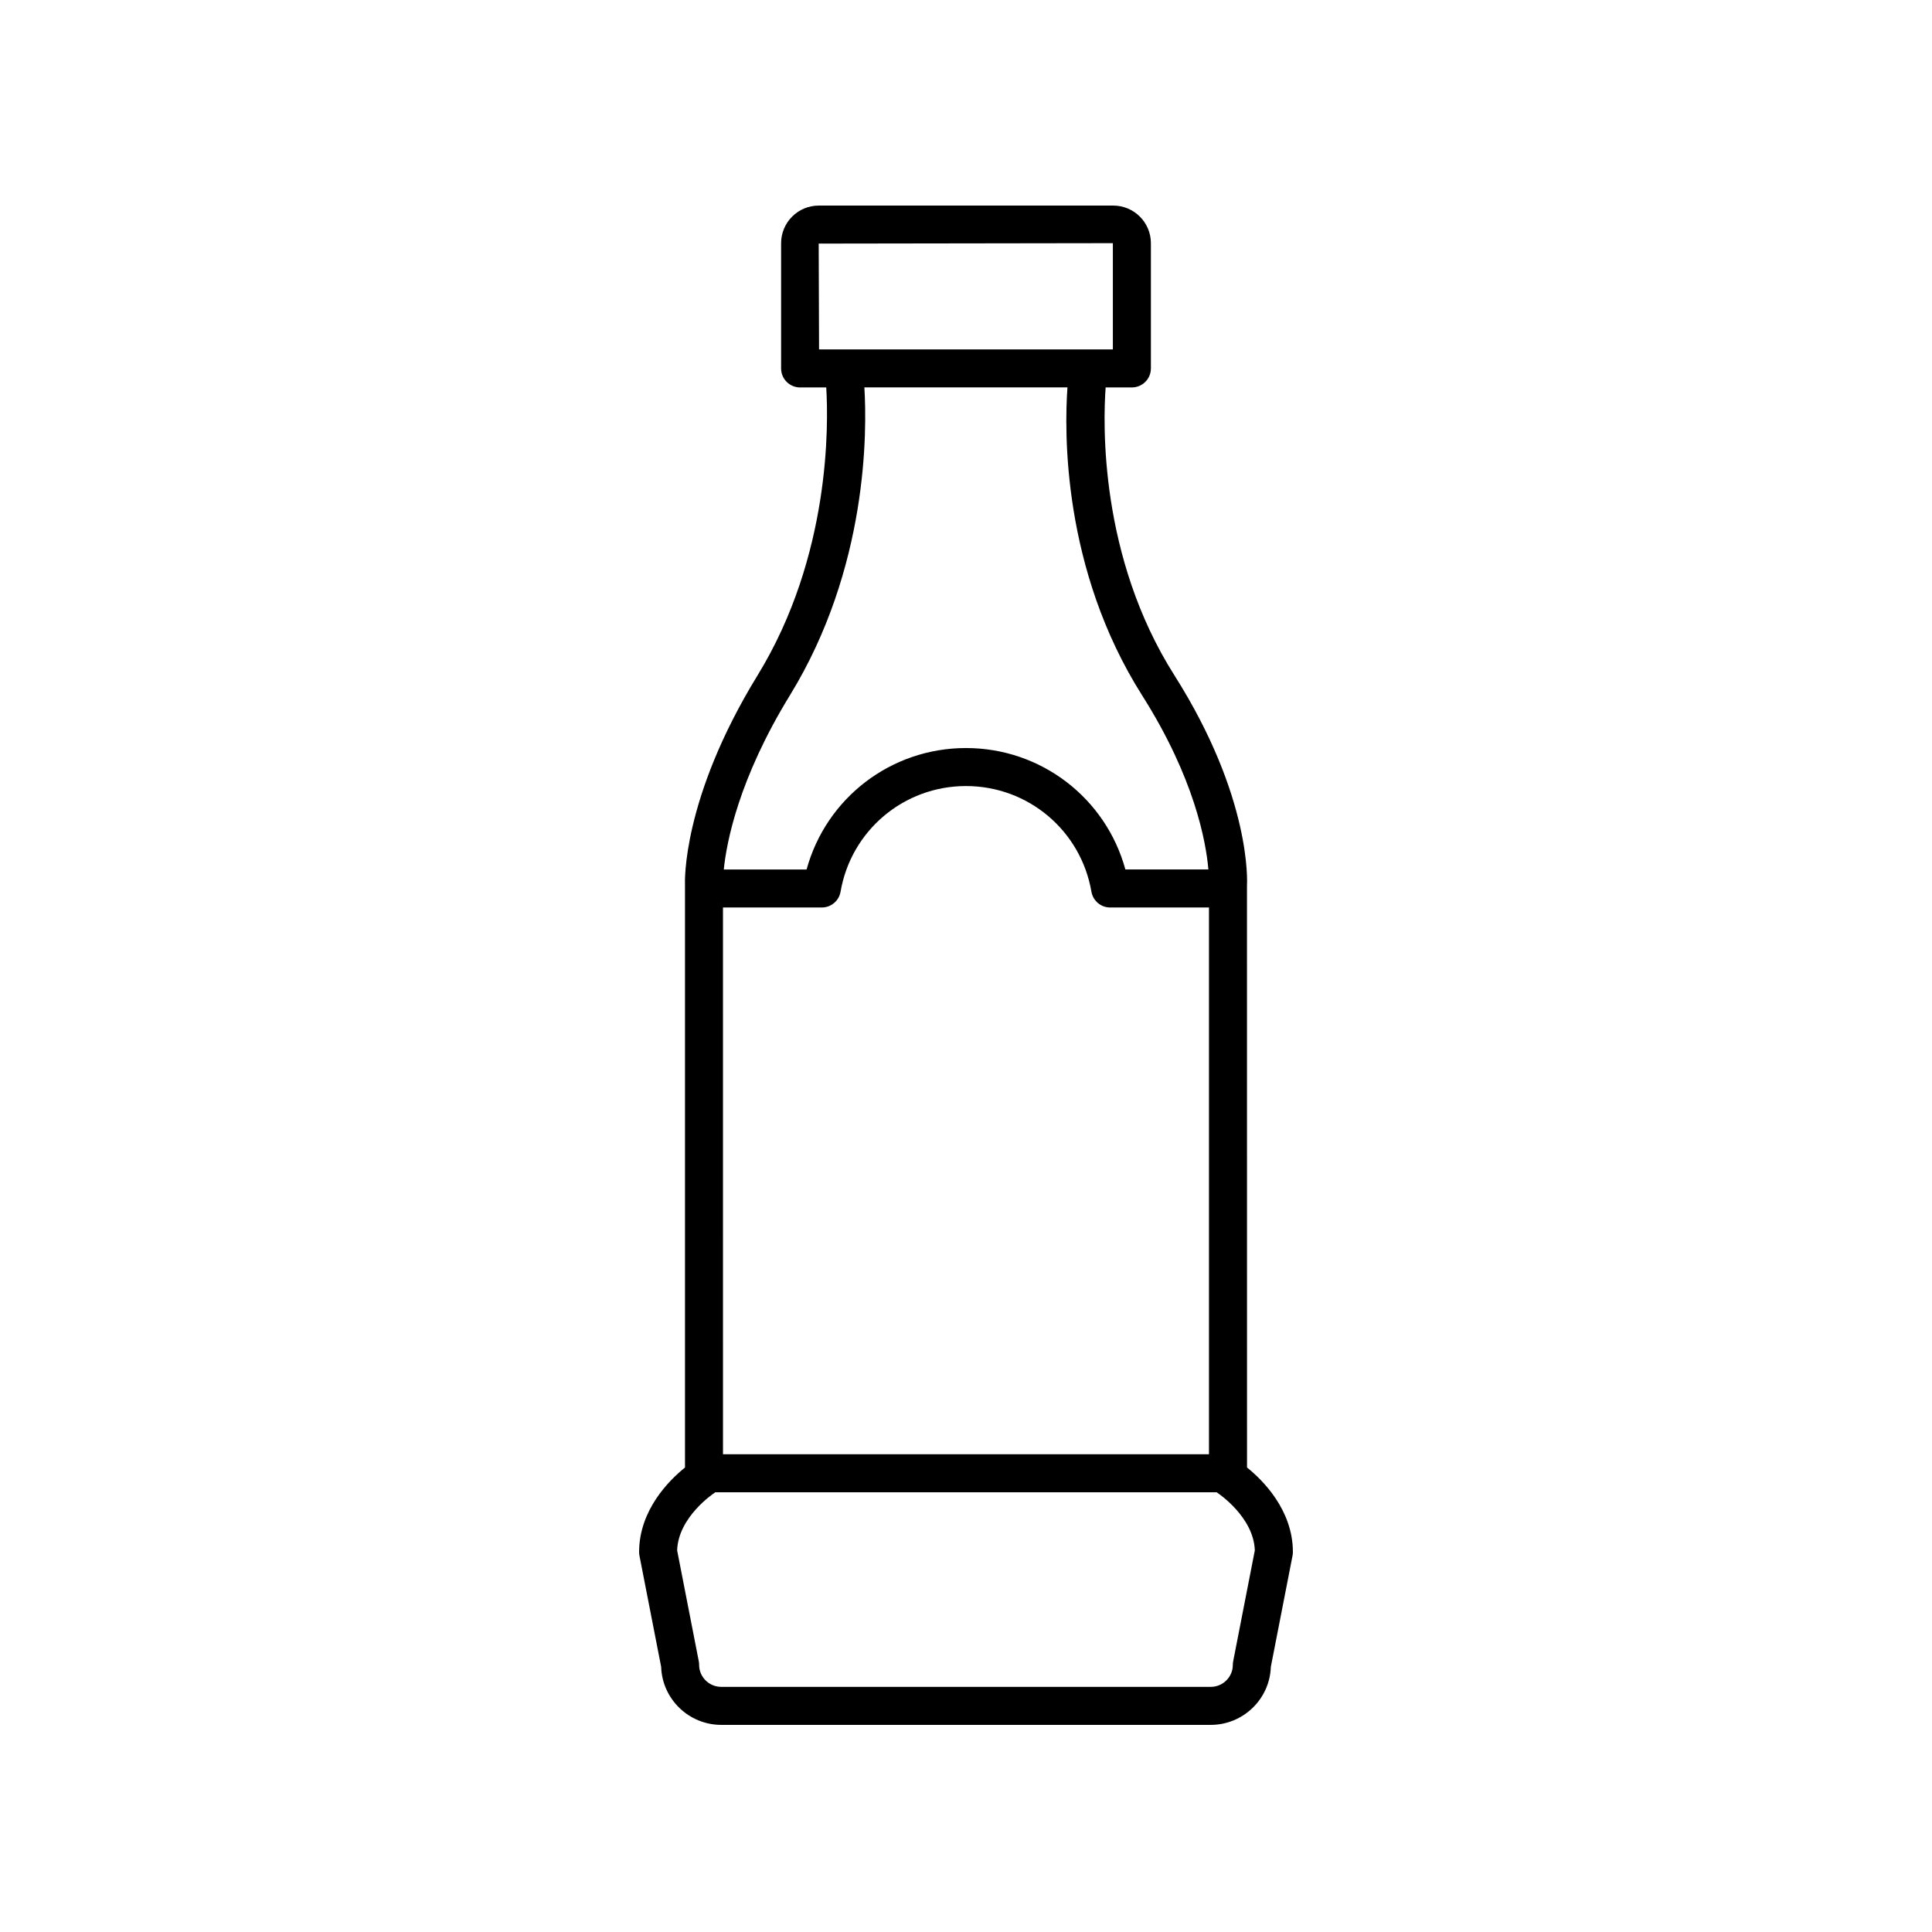
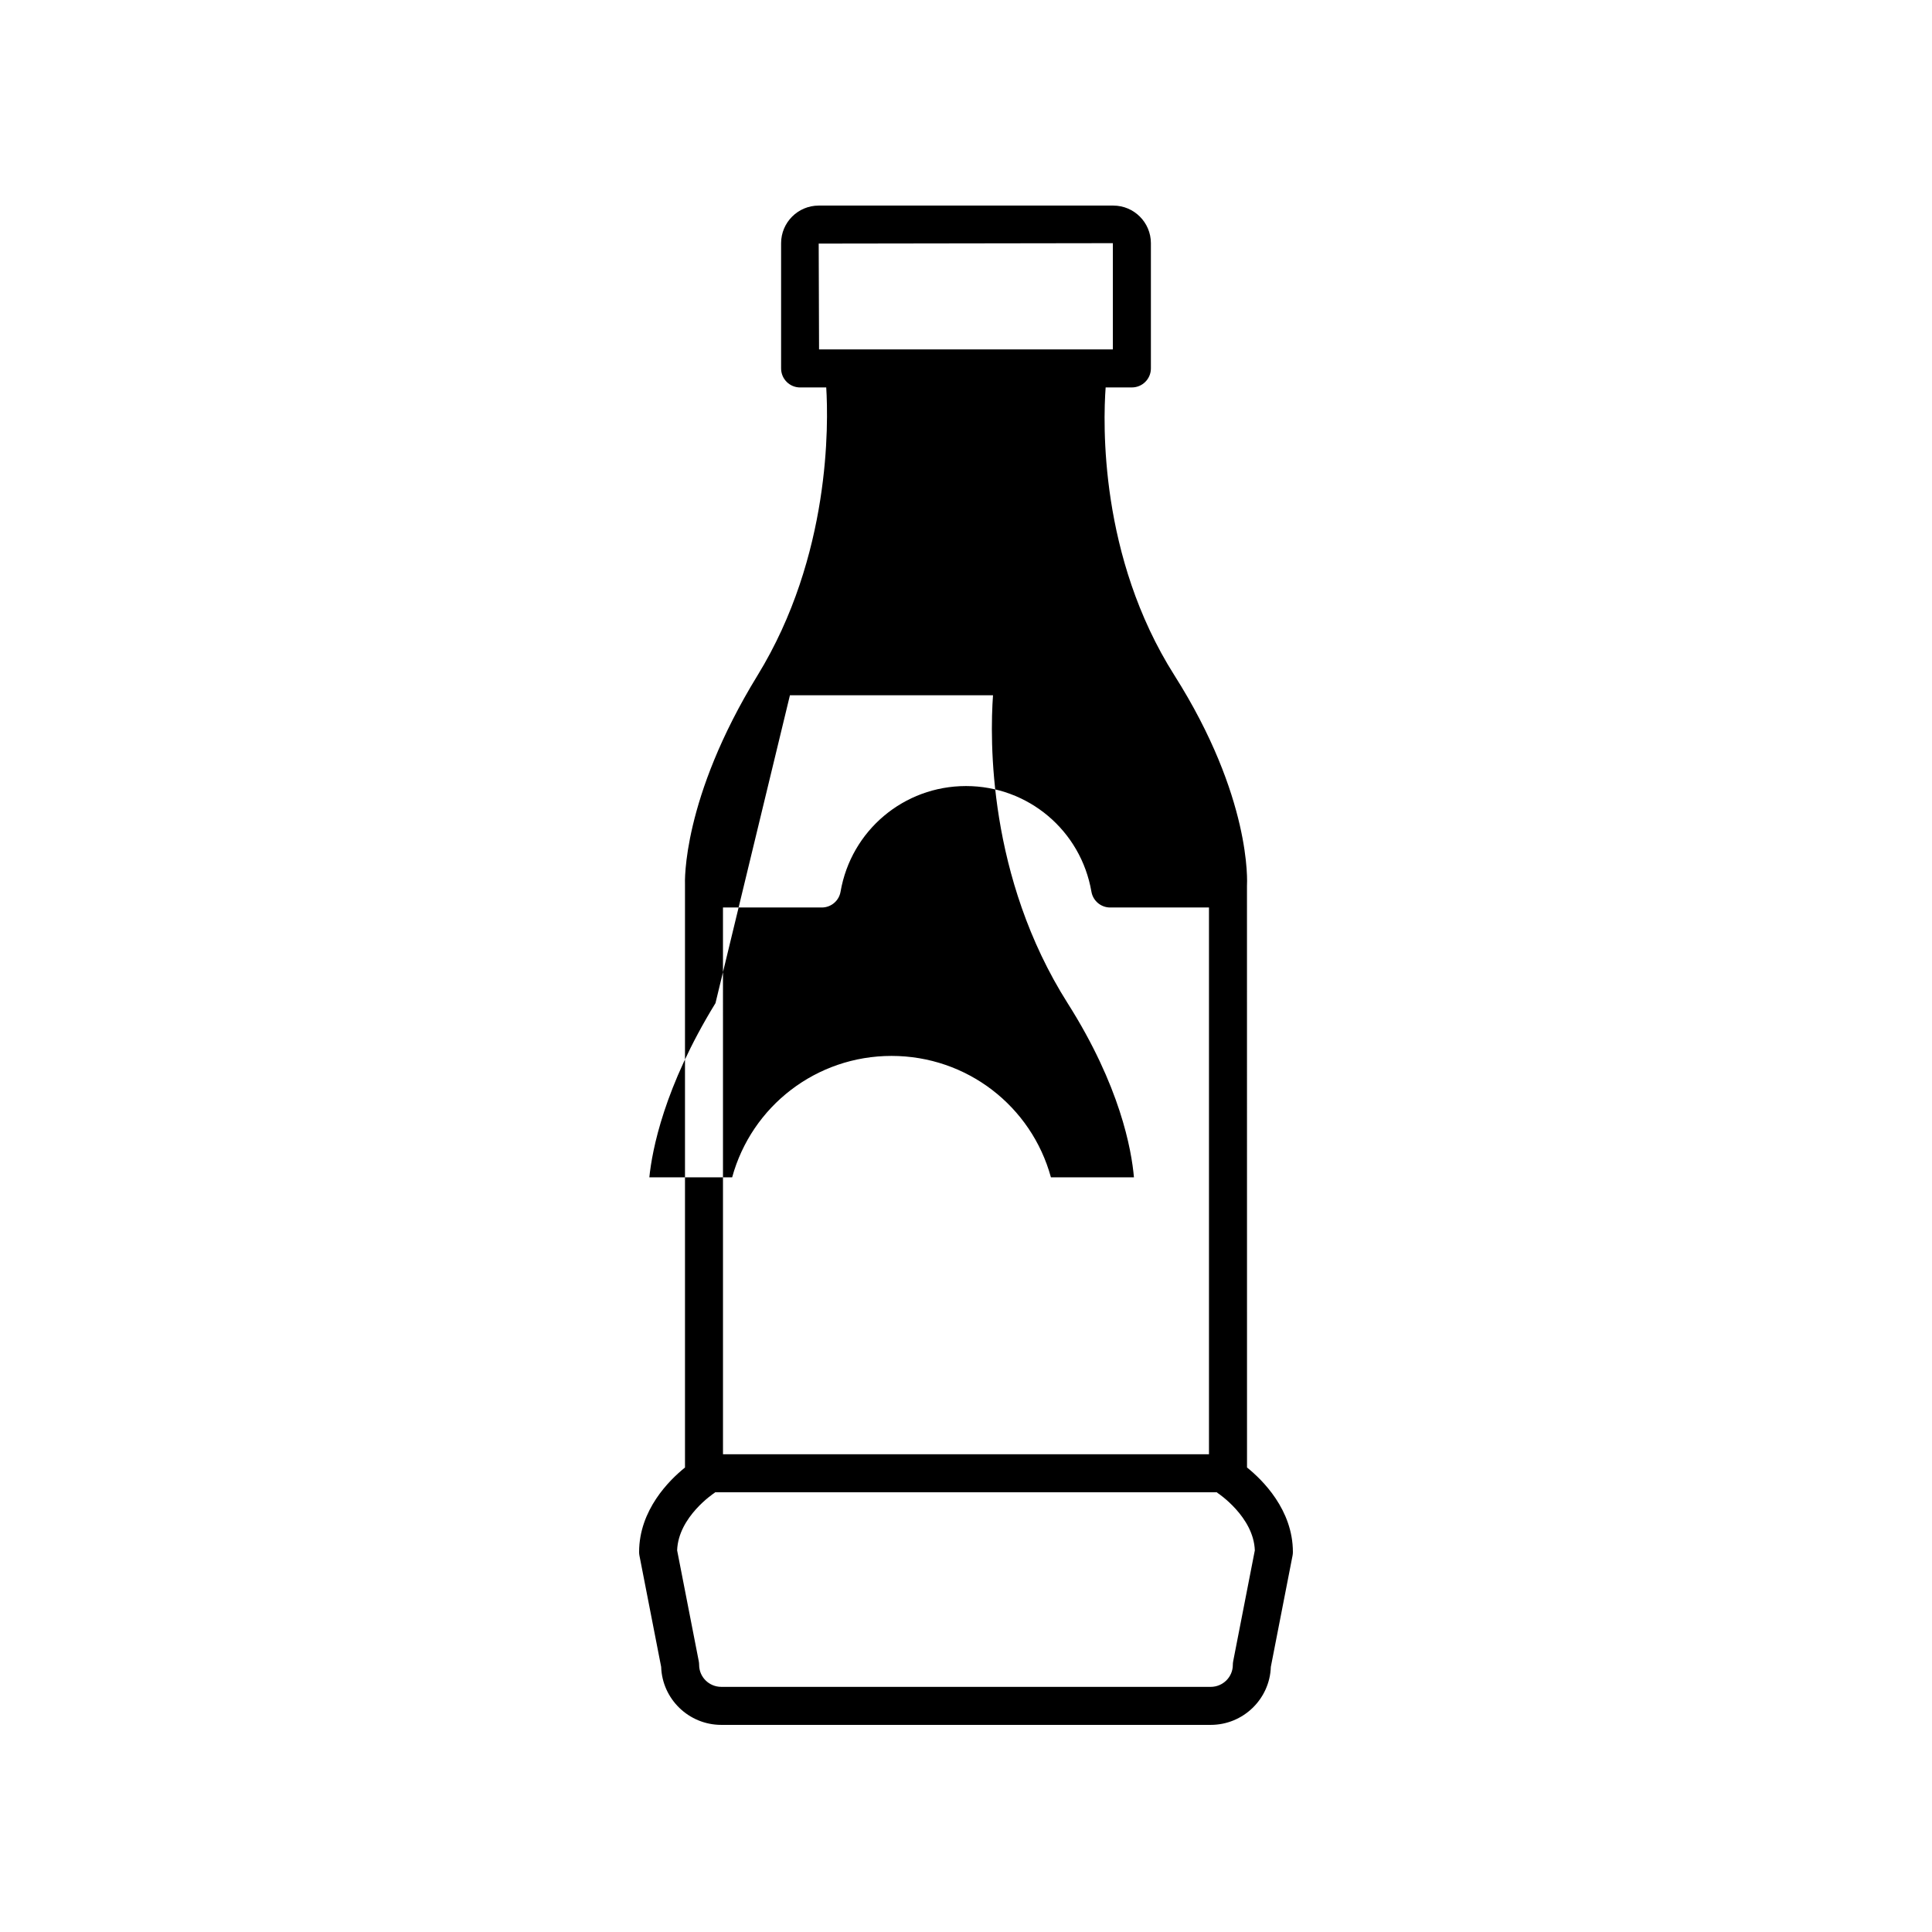
<svg xmlns="http://www.w3.org/2000/svg" fill="#000000" width="800px" height="800px" version="1.1" viewBox="144 144 512 512">
-   <path d="m313.37 555.31c0 0.324 0.031 0.648 0.094 0.965l5.75 29.465c0.281 8.52 7.32 15.371 15.93 15.371h129.71c8.609 0 15.648-6.848 15.93-15.371l5.75-29.465c0.062-0.316 0.094-0.641 0.094-0.965 0-11.199-8.051-19.105-12.156-22.41l-0.012-154.12c0.059-0.945 1.254-23.492-19.254-55.852-19.918-31.434-18.887-66.883-18.199-76.254h6.953c2.781 0 5.039-2.254 5.039-5.039v-33.191c-0.004-5.496-4.473-9.961-9.965-9.961h-78.07c-5.492 0-9.965 4.469-9.965 9.965v33.191c0 2.785 2.254 5.039 5.039 5.039h6.922c0.586 9.418 1.246 44.613-18.207 76.312-20.055 32.688-19.258 54.781-19.223 55.469v154.45c-4.109 3.301-12.16 11.207-12.16 22.406zm22.23-25.914-0.004-144.9h26.195c2.453 0 4.547-1.766 4.965-4.184 2.797-16.227 16.777-28 33.242-28 16.461 0 30.441 11.773 33.242 28 0.414 2.414 2.512 4.184 4.965 4.184h26.188v144.9zm25.363-320.84 77.957-0.113v28.152h-77.863zm-7.625 119.7c20.746-33.812 20.434-70.176 19.73-81.59h53.82c-0.828 11.535-1.441 48.117 19.805 81.648 13.875 21.895 16.902 38.754 17.543 46.105h-22c-5.168-18.883-22.301-32.18-42.238-32.18s-37.074 13.297-42.242 32.184h-21.945c0.727-7.168 3.891-23.941 17.527-46.168zm-20.066 211.43c0.094-0.059 0.164-0.145 0.254-0.211h132.94c0.09 0.066 0.16 0.152 0.254 0.211 0.098 0.062 9.512 6.312 9.82 15.18l-5.734 29.383c-0.062 0.316-0.094 0.641-0.094 0.965 0 3.211-2.629 5.824-5.863 5.824l-129.71-0.004c-3.234 0-5.863-2.613-5.863-5.824 0-0.324-0.031-0.648-0.094-0.965l-5.734-29.383c0.309-8.902 9.738-15.121 9.82-15.176z" />
+   <path d="m313.37 555.31c0 0.324 0.031 0.648 0.094 0.965l5.75 29.465c0.281 8.52 7.32 15.371 15.93 15.371h129.71c8.609 0 15.648-6.848 15.93-15.371l5.75-29.465c0.062-0.316 0.094-0.641 0.094-0.965 0-11.199-8.051-19.105-12.156-22.41l-0.012-154.12c0.059-0.945 1.254-23.492-19.254-55.852-19.918-31.434-18.887-66.883-18.199-76.254h6.953c2.781 0 5.039-2.254 5.039-5.039v-33.191c-0.004-5.496-4.473-9.961-9.965-9.961h-78.07c-5.492 0-9.965 4.469-9.965 9.965v33.191c0 2.785 2.254 5.039 5.039 5.039h6.922c0.586 9.418 1.246 44.613-18.207 76.312-20.055 32.688-19.258 54.781-19.223 55.469v154.45c-4.109 3.301-12.16 11.207-12.16 22.406zm22.23-25.914-0.004-144.9h26.195c2.453 0 4.547-1.766 4.965-4.184 2.797-16.227 16.777-28 33.242-28 16.461 0 30.441 11.773 33.242 28 0.414 2.414 2.512 4.184 4.965 4.184h26.188v144.9zm25.363-320.84 77.957-0.113v28.152h-77.863zm-7.625 119.7h53.82c-0.828 11.535-1.441 48.117 19.805 81.648 13.875 21.895 16.902 38.754 17.543 46.105h-22c-5.168-18.883-22.301-32.18-42.238-32.18s-37.074 13.297-42.242 32.184h-21.945c0.727-7.168 3.891-23.941 17.527-46.168zm-20.066 211.43c0.094-0.059 0.164-0.145 0.254-0.211h132.94c0.09 0.066 0.16 0.152 0.254 0.211 0.098 0.062 9.512 6.312 9.82 15.18l-5.734 29.383c-0.062 0.316-0.094 0.641-0.094 0.965 0 3.211-2.629 5.824-5.863 5.824l-129.71-0.004c-3.234 0-5.863-2.613-5.863-5.824 0-0.324-0.031-0.648-0.094-0.965l-5.734-29.383c0.309-8.902 9.738-15.121 9.82-15.176z" />
</svg>